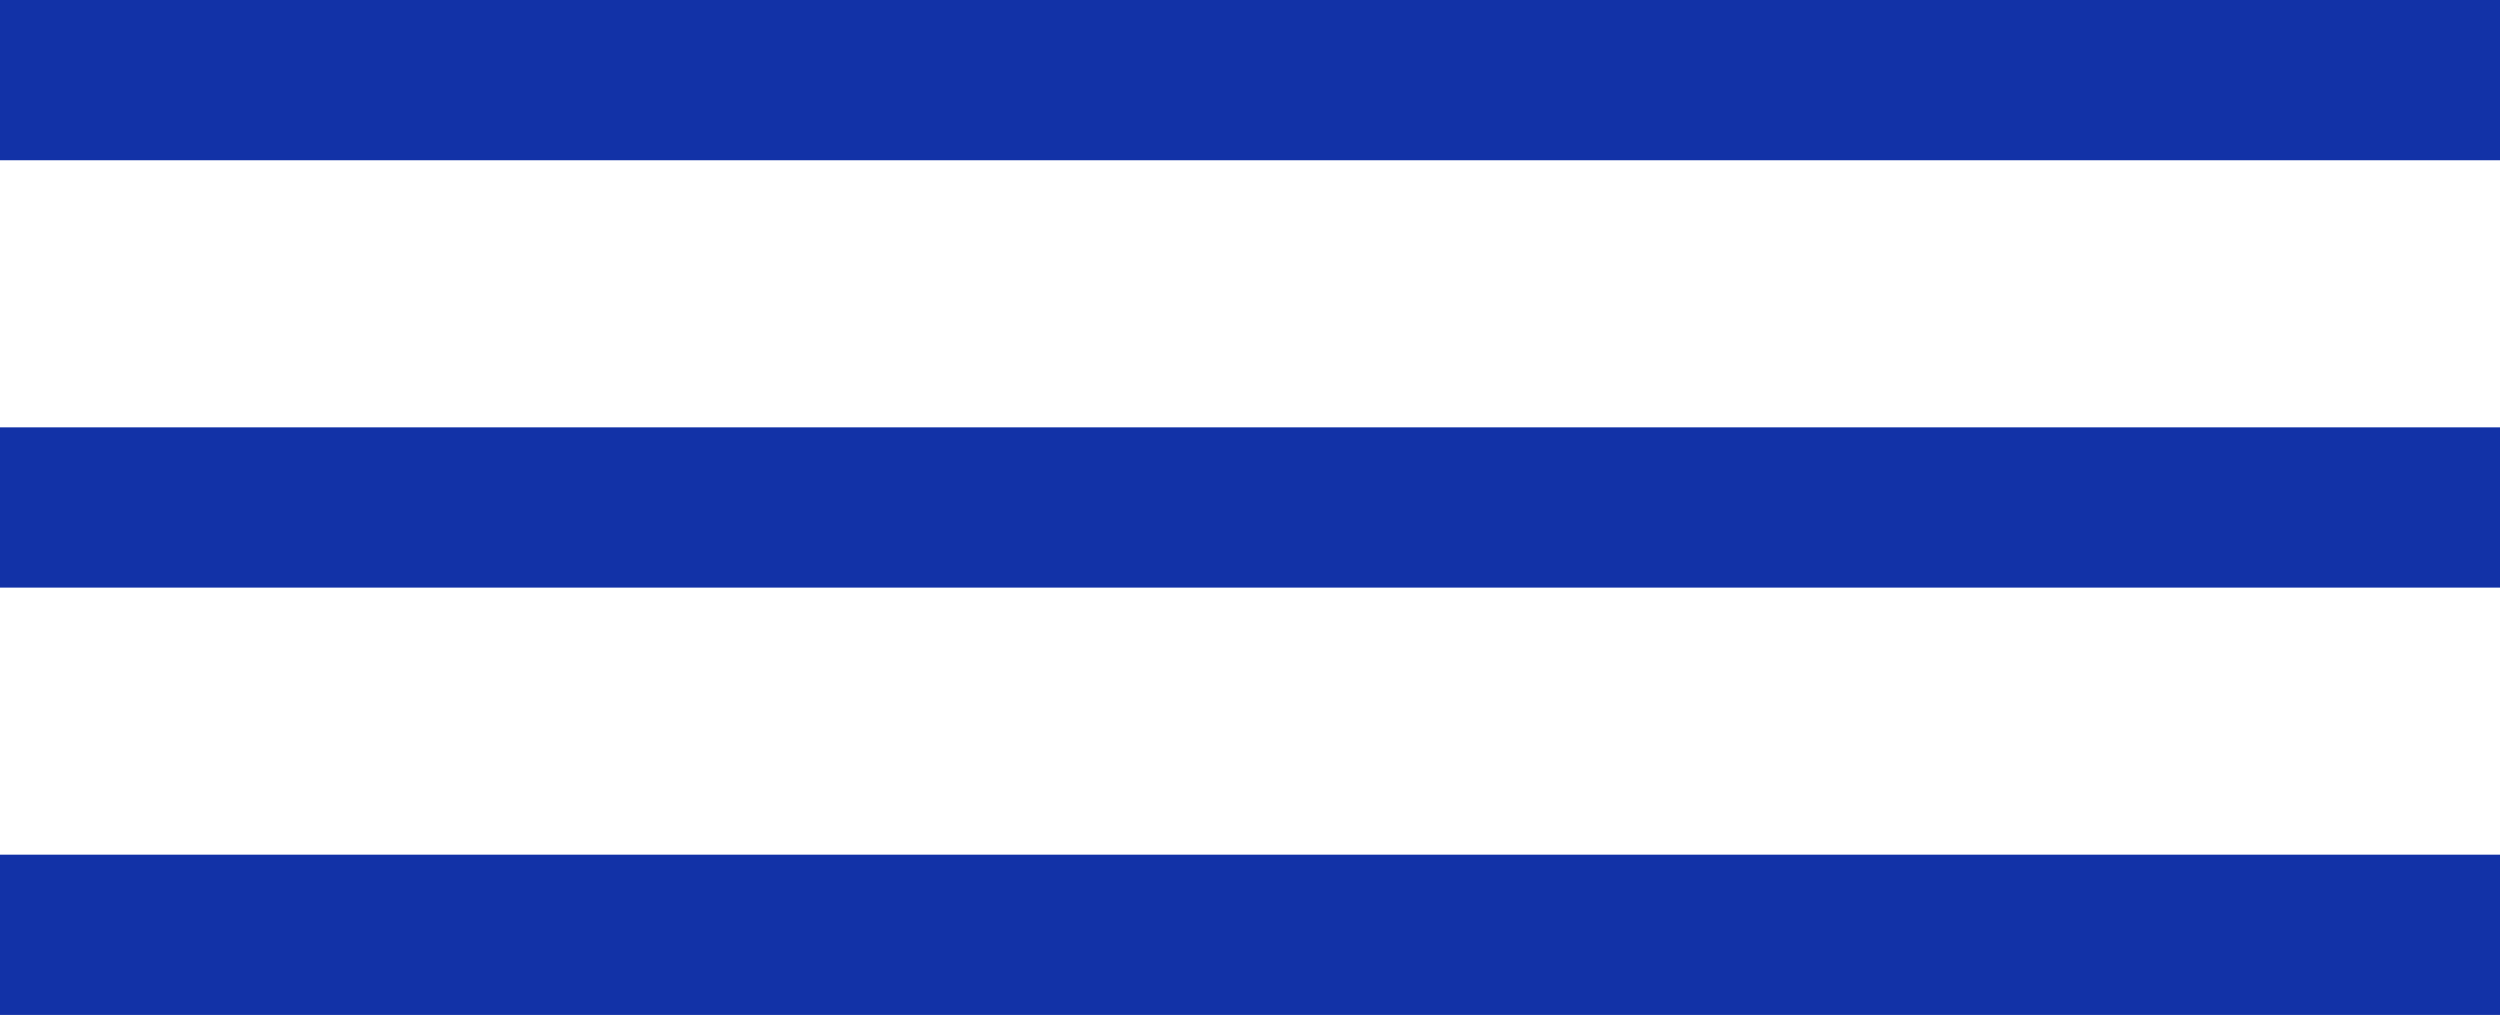
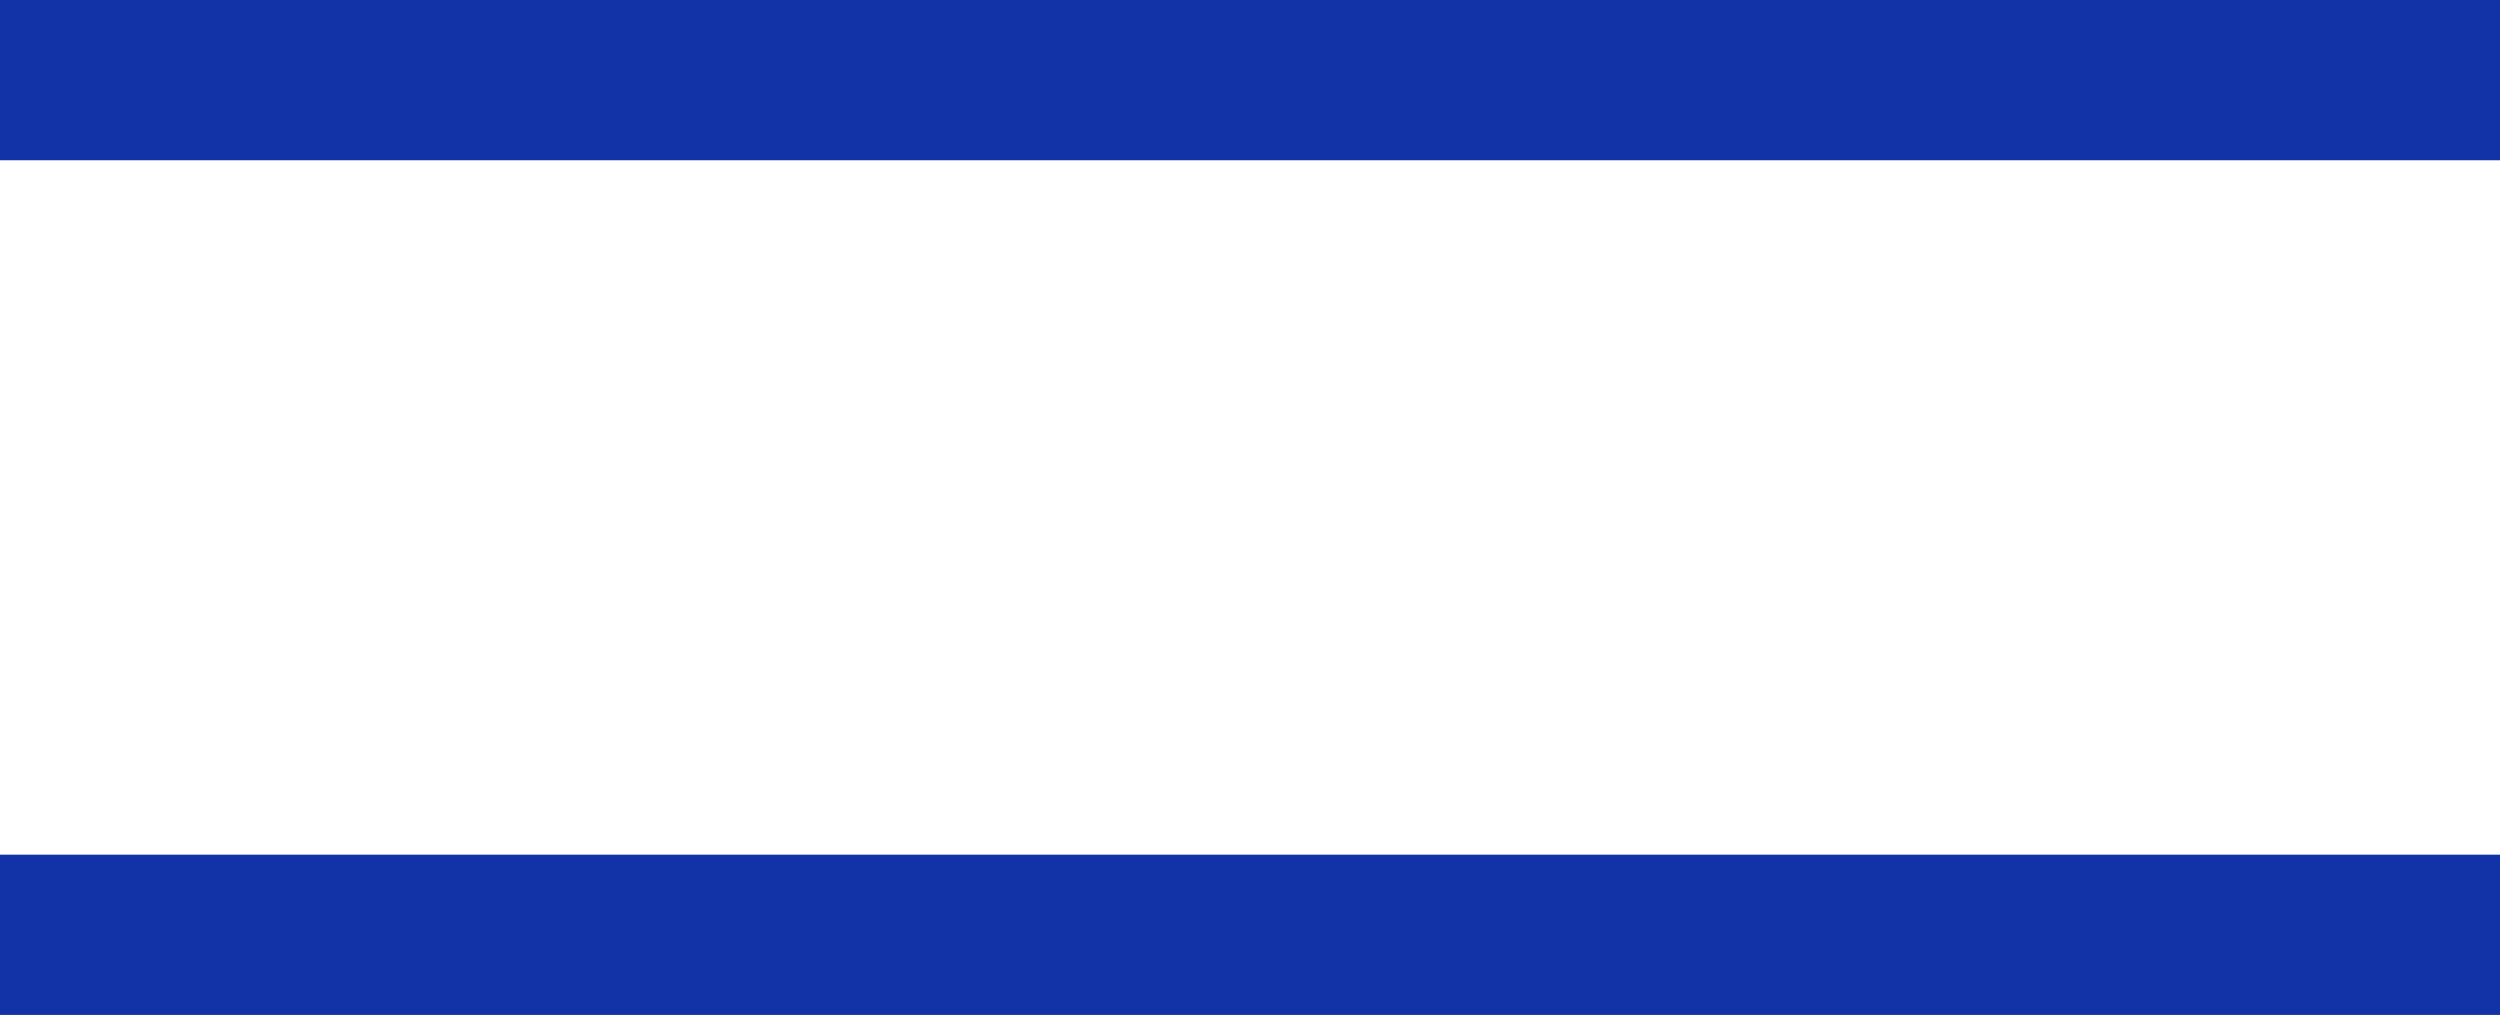
<svg xmlns="http://www.w3.org/2000/svg" width="234" height="95" viewBox="0 0 234 95" fill="none">
  <rect width="234" height="15" fill="#1232A7" />
-   <rect y="40" width="234" height="15" fill="#1232A7" />
  <rect y="80" width="234" height="15" fill="#1232A7" />
</svg>